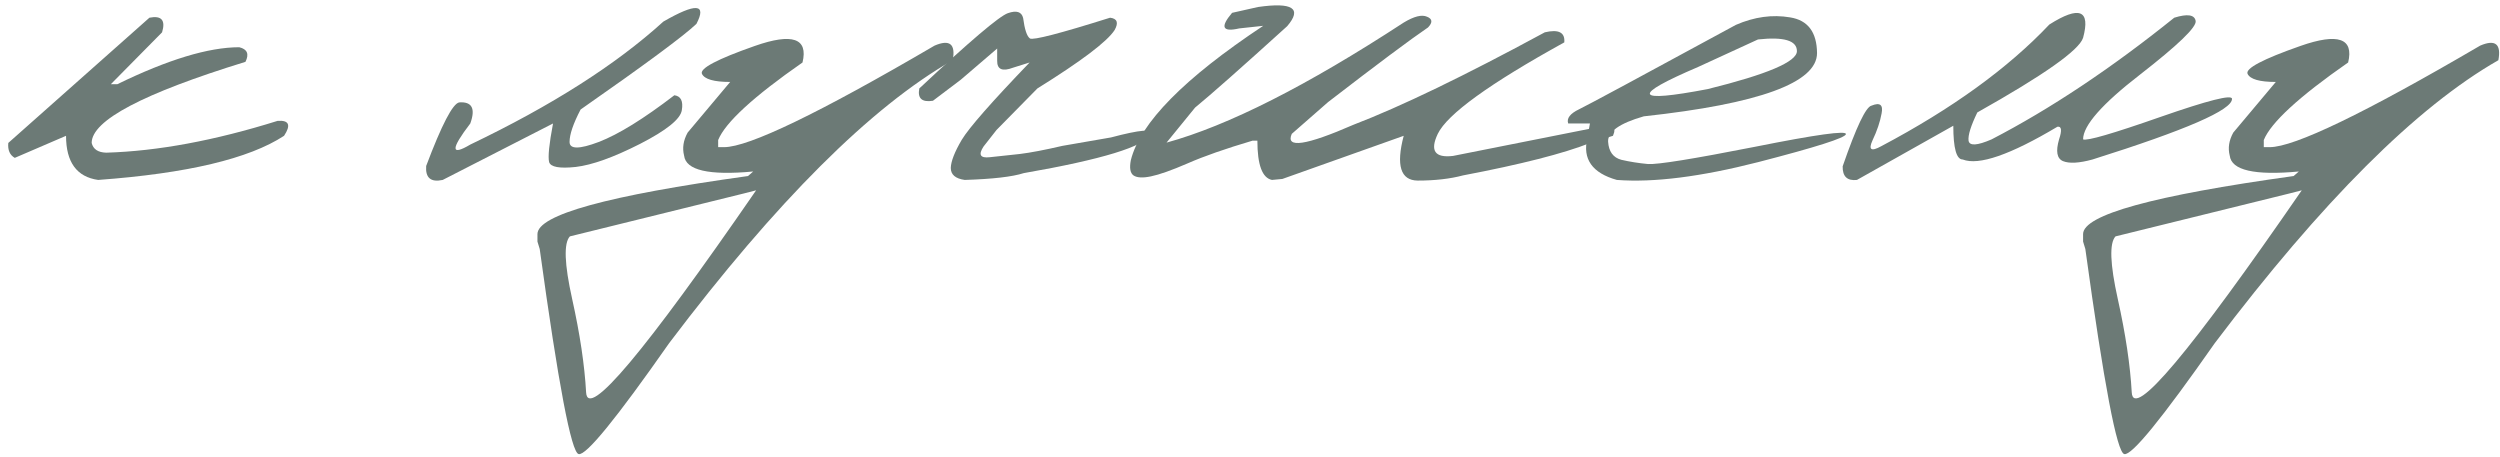
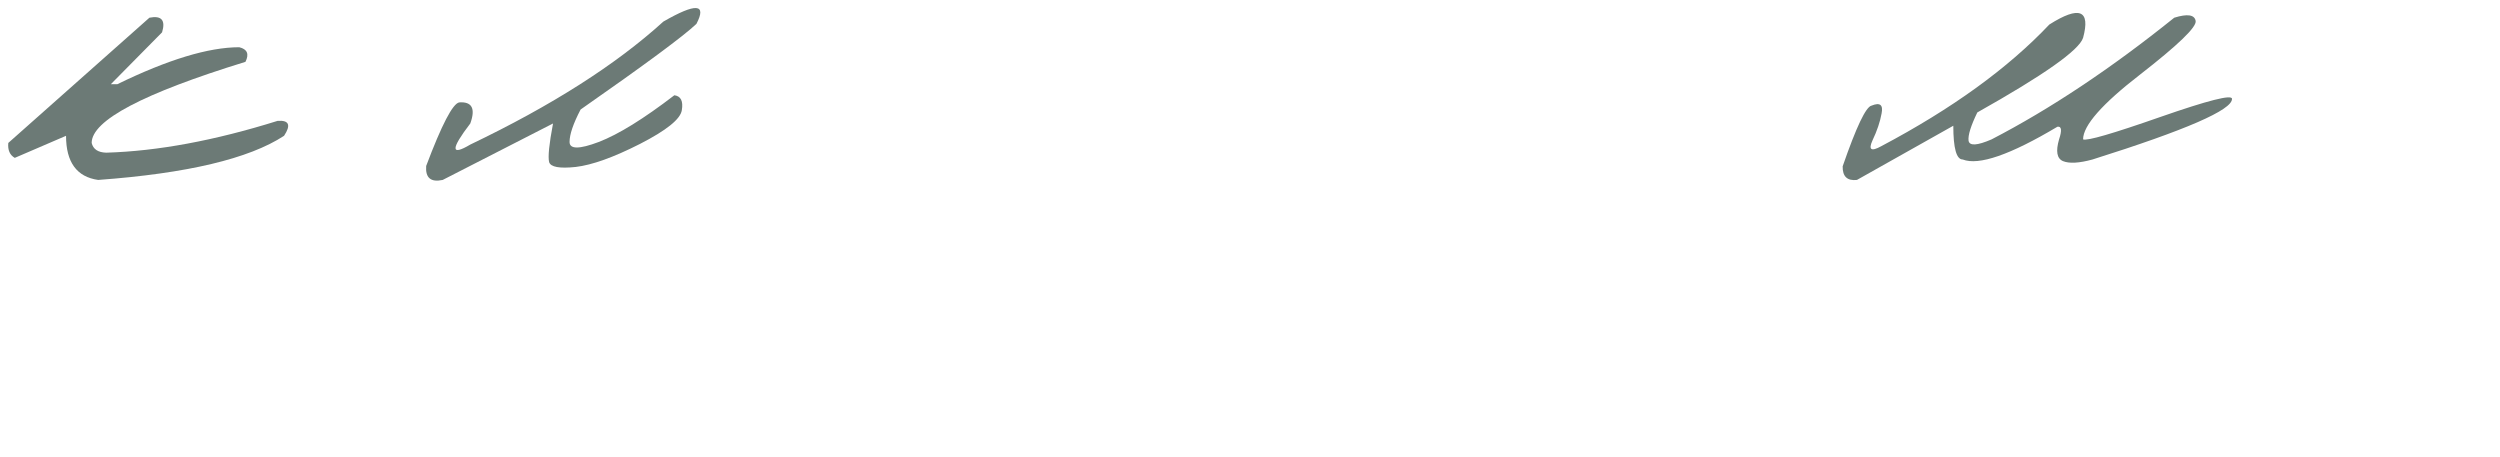
<svg xmlns="http://www.w3.org/2000/svg" width="301" height="55" viewBox="0 0 301 55" fill="none">
  <path d="M17.99 2.132C19.448 1.846 19.956 2.432 19.514 3.89L13.342 10.14H14.123C20.217 7.171 25.113 5.687 28.81 5.687C29.774 5.921 30.021 6.507 29.553 7.445C17.209 11.247 11.037 14.502 11.037 17.21C11.219 17.966 11.805 18.356 12.795 18.382C18.967 18.2 25.842 16.924 33.42 14.554C34.8 14.45 35.06 15.049 34.201 16.351C29.982 19.111 22.521 20.882 11.818 21.664C9.24 21.299 7.951 19.528 7.951 16.351L1.779 19.007C1.18 18.669 0.92 18.07 0.998 17.21L17.99 2.132Z" fill="#6C7A76" />
  <path d="M79.865 2.601C83.797 0.335 85.126 0.427 83.85 2.875C82.313 4.333 77.665 7.77 69.904 13.187C69.019 14.88 68.576 16.182 68.576 17.093C68.576 17.979 69.748 17.979 72.092 17.093C74.461 16.182 77.495 14.307 81.193 11.468C81.975 11.572 82.274 12.171 82.092 13.265C81.935 14.333 80.256 15.687 77.053 17.328C73.876 18.942 71.297 19.867 69.318 20.101C67.365 20.309 66.297 20.114 66.115 19.515C65.959 18.89 66.115 17.341 66.584 14.867L53.303 21.664C51.87 21.976 51.206 21.416 51.31 19.984C53.185 15.01 54.514 12.458 55.295 12.328C56.831 12.223 57.274 13.07 56.623 14.867C54.253 17.966 54.253 18.812 56.623 17.406C66.415 12.718 74.162 7.783 79.865 2.601Z" fill="#6C7A76" />
-   <path d="M90.881 5.531C95.412 3.942 97.326 4.606 96.623 7.523C90.711 11.638 87.326 14.749 86.467 16.859V17.718H87.17C90.138 17.718 98.589 13.643 112.521 5.492C114.344 4.71 115.073 5.296 114.709 7.25C104.865 12.874 93.485 24.229 80.568 41.312C74.188 50.427 70.555 54.88 69.67 54.671C68.784 54.489 67.222 46.26 64.982 29.984L64.709 29.085V28.187C64.709 25.869 73.159 23.539 90.06 21.195L90.685 20.648C85.347 21.143 82.573 20.505 82.365 18.734C82.131 17.823 82.274 16.898 82.795 15.96L87.912 9.867C85.959 9.867 84.826 9.541 84.513 8.89C84.227 8.239 86.35 7.119 90.881 5.531ZM68.615 28.46C67.86 29.268 67.951 31.781 68.888 35.999C69.826 40.218 70.386 43.968 70.568 47.249C70.751 50.557 77.573 42.445 91.037 22.914L89.513 23.304L68.615 28.46Z" fill="#6C7A76" />
-   <path d="M121.349 1.585C122.391 1.221 123.003 1.416 123.185 2.171C123.368 3.552 123.641 4.372 124.006 4.632C124.396 4.867 127.612 4.033 133.654 2.132C134.514 2.237 134.696 2.731 134.201 3.617C133.316 4.997 130.217 7.341 124.904 10.648L119.982 15.648L118.42 17.64C117.769 18.63 118.016 19.059 119.162 18.929C120.334 18.799 121.545 18.669 122.795 18.539C124.071 18.382 125.777 18.057 127.912 17.562L133.771 16.546C137.287 15.609 138.889 15.479 138.576 16.156C137.795 17.64 132.691 19.203 123.264 20.843C121.883 21.286 119.514 21.559 116.154 21.664C115.034 21.507 114.474 21.026 114.474 20.218C114.5 19.411 114.943 18.278 115.803 16.82C116.688 15.361 119.409 12.263 123.967 7.523L121.974 8.148C120.672 8.643 120.034 8.356 120.06 7.289V5.843L115.685 9.593L112.326 12.132C110.998 12.341 110.451 11.846 110.685 10.648C116.753 4.971 120.308 1.95 121.349 1.585Z" fill="#6C7A76" />
-   <path d="M169.006 2.718C170.256 1.963 171.193 1.729 171.818 2.015C172.469 2.276 172.508 2.705 171.935 3.304C169.826 4.737 165.816 7.731 159.904 12.289L155.529 16.117C154.748 17.888 157.222 17.523 162.951 15.023C168.654 12.835 176.336 9.125 185.998 3.89C187.665 3.5 188.446 3.903 188.342 5.101C179.331 10.075 174.253 13.747 173.107 16.117C172.144 18.148 172.756 19.033 174.943 18.773L192.443 15.296C194.11 14.88 194.696 15.231 194.201 16.351L191.467 17.21C188.237 18.486 183.133 19.789 176.154 21.117C174.592 21.533 172.769 21.742 170.685 21.742C168.628 21.716 168.068 19.919 169.006 16.351L154.396 21.546L153.146 21.664C151.974 21.429 151.389 19.854 151.389 16.937H150.803C147.547 17.901 144.943 18.812 142.99 19.671C141.063 20.505 139.592 21.026 138.576 21.234C137.586 21.442 136.883 21.403 136.467 21.117C136.076 20.83 135.972 20.218 136.154 19.281C137.274 14.802 142.586 9.411 152.092 3.109L149.201 3.421C147.17 3.89 146.883 3.265 148.342 1.546L151.467 0.843C155.633 0.244 156.805 1.013 154.982 3.148C149.435 8.174 145.737 11.442 143.889 12.953L140.451 17.171C147.847 15.14 157.365 10.322 169.006 2.718Z" fill="#6C7A76" />
-   <path d="M209.006 2.992C211.219 2.028 213.394 1.729 215.529 2.093C217.665 2.432 218.745 3.864 218.771 6.39C218.771 9.958 211.818 12.497 197.912 14.007C194.995 14.841 193.563 15.856 193.615 17.054C193.693 18.252 194.227 18.981 195.217 19.242C196.232 19.476 197.3 19.645 198.42 19.75C199.566 19.828 203.849 19.138 211.271 17.679C218.693 16.195 222.352 15.687 222.248 16.156C222.17 16.599 218.654 17.718 211.701 19.515C204.774 21.286 199.097 22.002 194.67 21.664C191.701 20.83 190.516 19.151 191.115 16.625L191.428 14.867H188.81C188.602 14.242 189.045 13.669 190.139 13.148C191.258 12.601 197.547 9.216 209.006 2.992ZM204.435 8.07C196.336 11.533 196.727 12.419 205.607 10.726C212.769 8.955 216.349 7.432 216.349 6.156C216.349 4.88 214.787 4.411 211.662 4.75L204.435 8.07Z" fill="#6C7A76" />
  <path d="M261.779 2.132C263.368 1.638 264.227 1.768 264.357 2.523C264.487 3.252 262.261 5.401 257.678 8.968C253.094 12.51 250.803 15.114 250.803 16.781C251.271 16.989 254.37 16.091 260.099 14.085C265.855 12.08 268.732 11.351 268.732 11.898C268.784 13.226 263.185 15.661 251.935 19.203C250.321 19.645 249.136 19.71 248.381 19.398C247.652 19.085 247.495 18.213 247.912 16.781C248.277 15.687 248.211 15.179 247.717 15.257C242.04 18.643 238.237 19.958 236.31 19.203C235.555 19.203 235.178 17.849 235.178 15.14L223.576 21.664C222.404 21.794 221.831 21.247 221.857 20.023C223.498 15.283 224.657 12.848 225.334 12.718C226.349 12.302 226.753 12.614 226.545 13.656C226.362 14.671 225.998 15.752 225.451 16.898C224.93 18.044 225.282 18.278 226.506 17.601C235.021 13.096 241.766 8.213 246.74 2.953C250.36 0.661 251.714 1.195 250.803 4.554C250.334 6.039 246.089 9.033 238.068 13.539C237.287 15.153 236.935 16.286 237.014 16.937C237.118 17.588 238.042 17.536 239.787 16.781C246.87 13.109 254.201 8.226 261.779 2.132Z" fill="#6C7A76" />
-   <path d="M276.974 5.531C281.506 3.942 283.42 4.606 282.717 7.523C276.805 11.638 273.42 14.749 272.56 16.859V17.718H273.264C276.232 17.718 284.683 13.643 298.615 5.492C300.438 4.71 301.167 5.296 300.803 7.25C290.959 12.874 279.579 24.229 266.662 41.312C260.282 50.427 256.649 54.88 255.764 54.671C254.878 54.489 253.316 46.26 251.076 29.984L250.803 29.085V28.187C250.803 25.869 259.253 23.539 276.154 21.195L276.779 20.648C271.441 21.143 268.667 20.505 268.459 18.734C268.224 17.823 268.368 16.898 268.889 15.96L274.006 9.867C272.053 9.867 270.92 9.541 270.607 8.89C270.321 8.239 272.443 7.119 276.974 5.531ZM254.709 28.46C253.954 29.268 254.045 31.781 254.982 35.999C255.92 40.218 256.48 43.968 256.662 47.249C256.844 50.557 263.667 42.445 277.131 22.914L275.607 23.304L254.709 28.46Z" fill="#6C7A76" />
</svg>